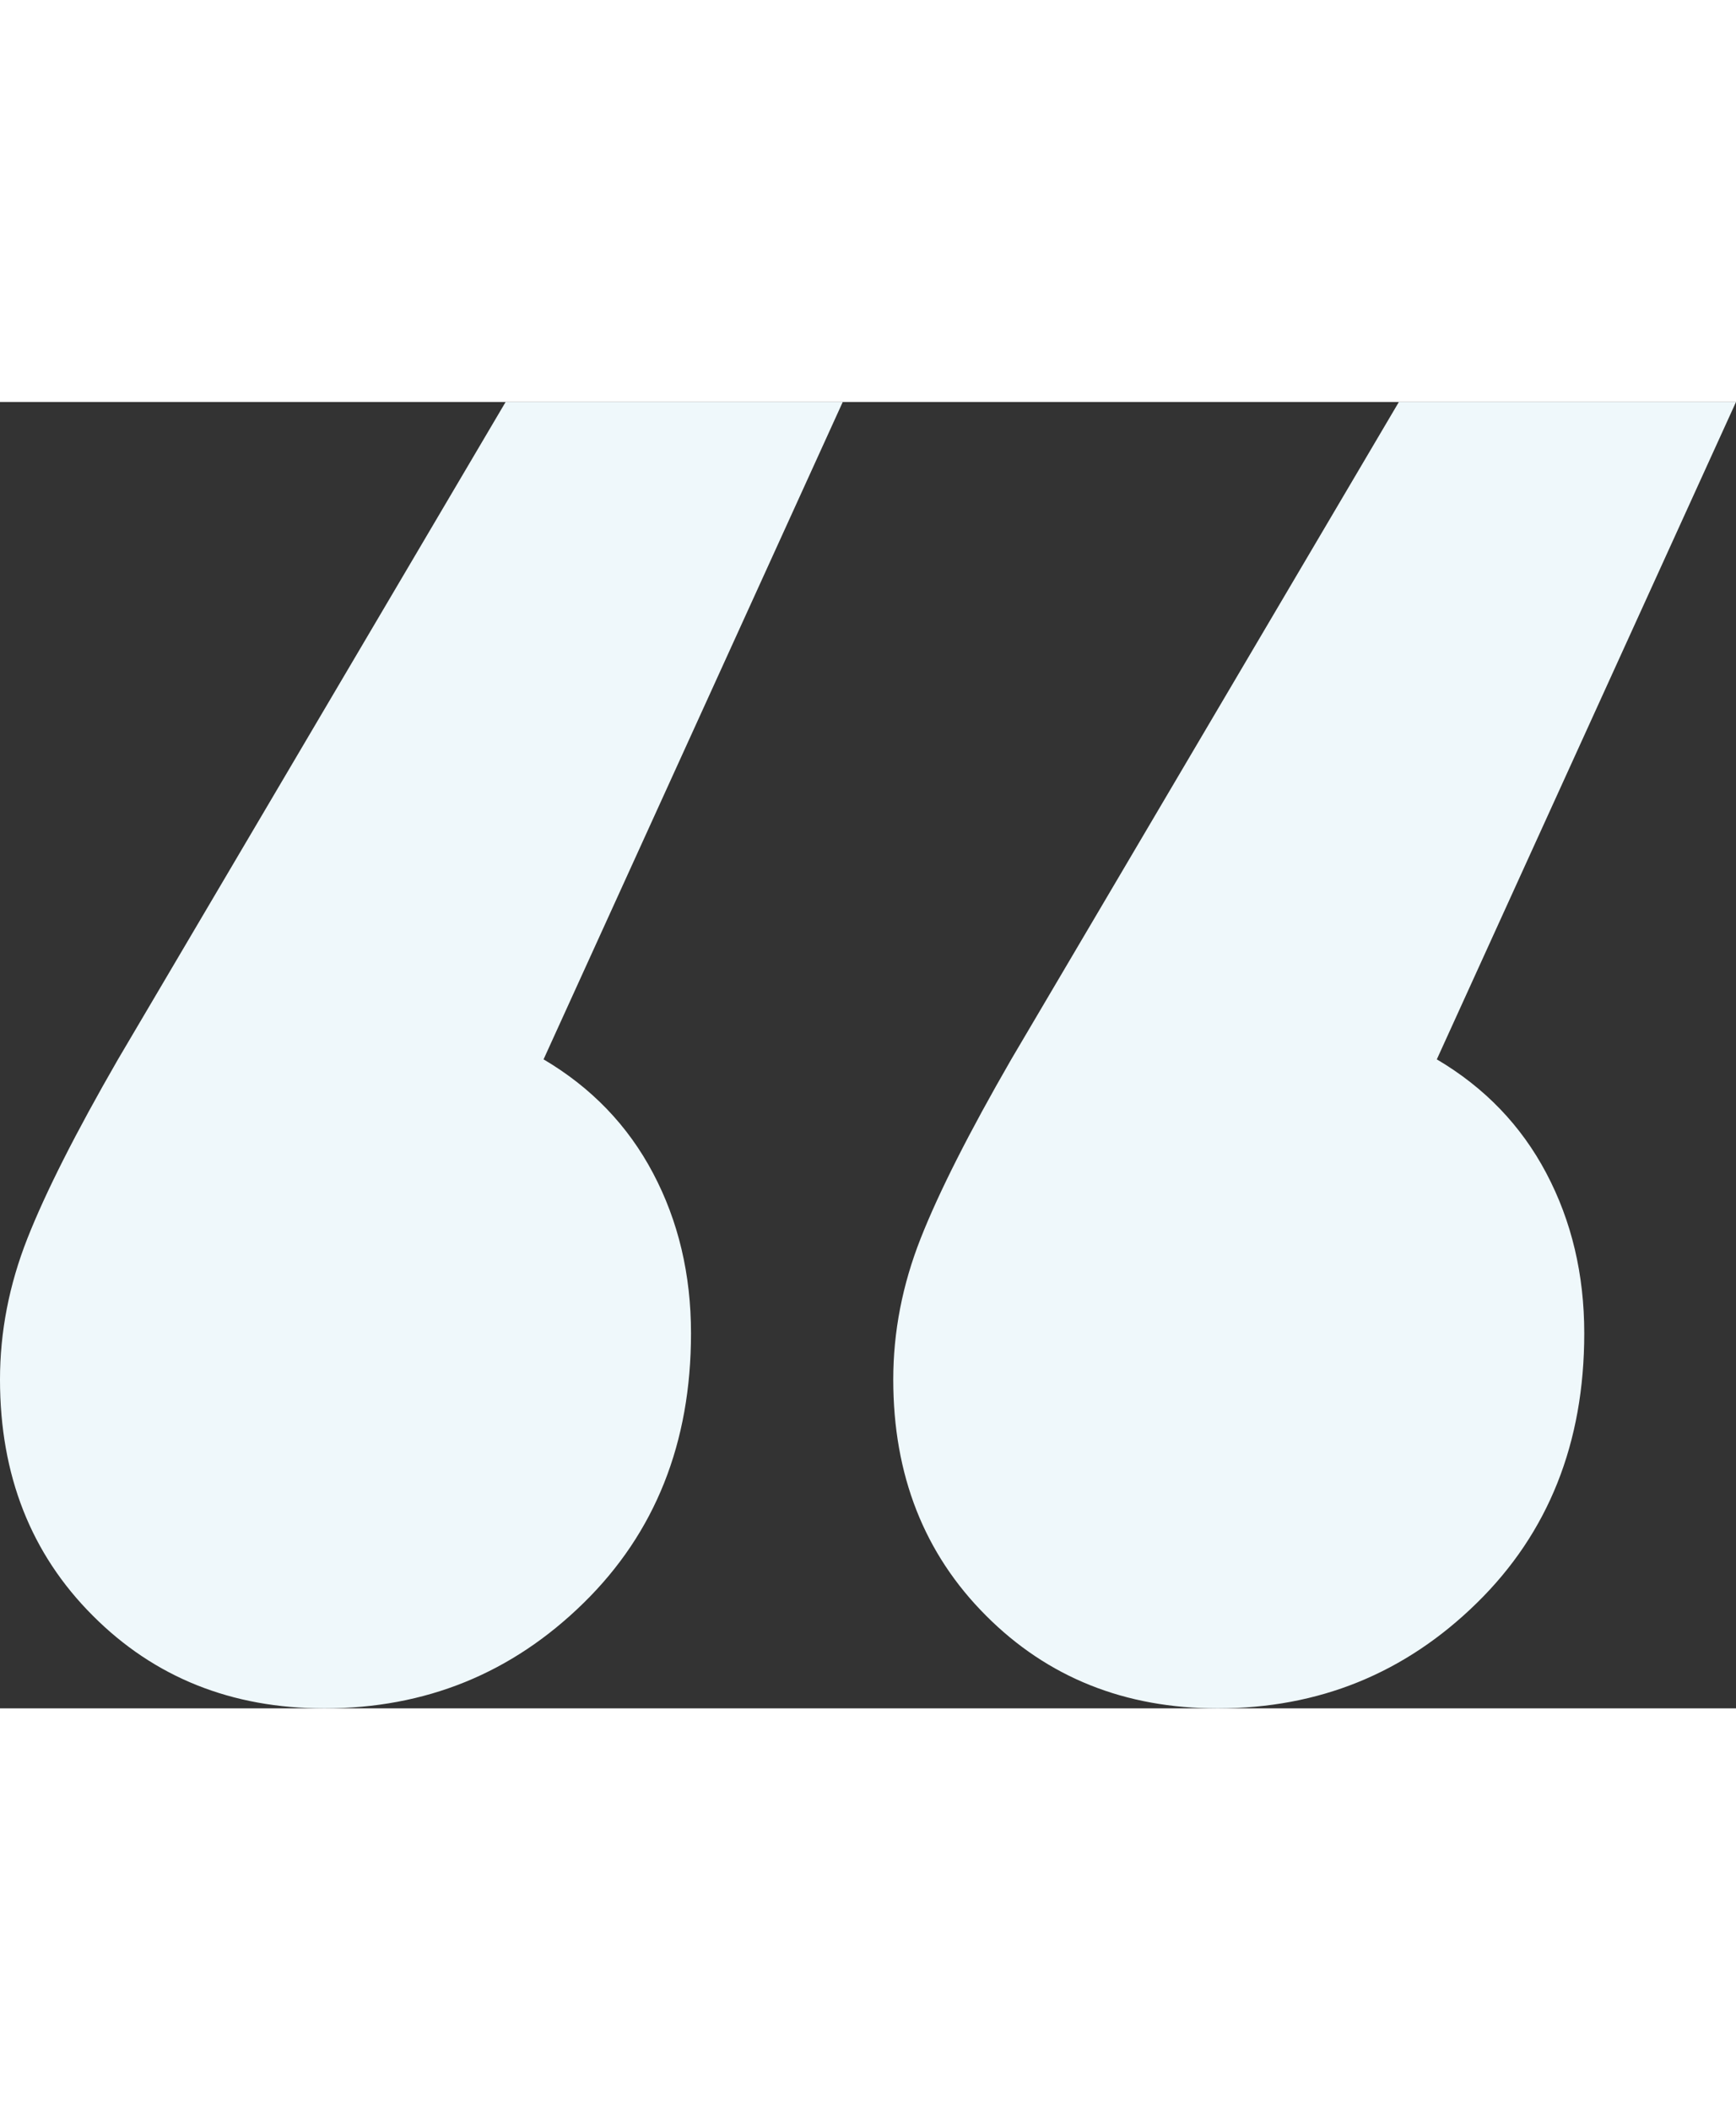
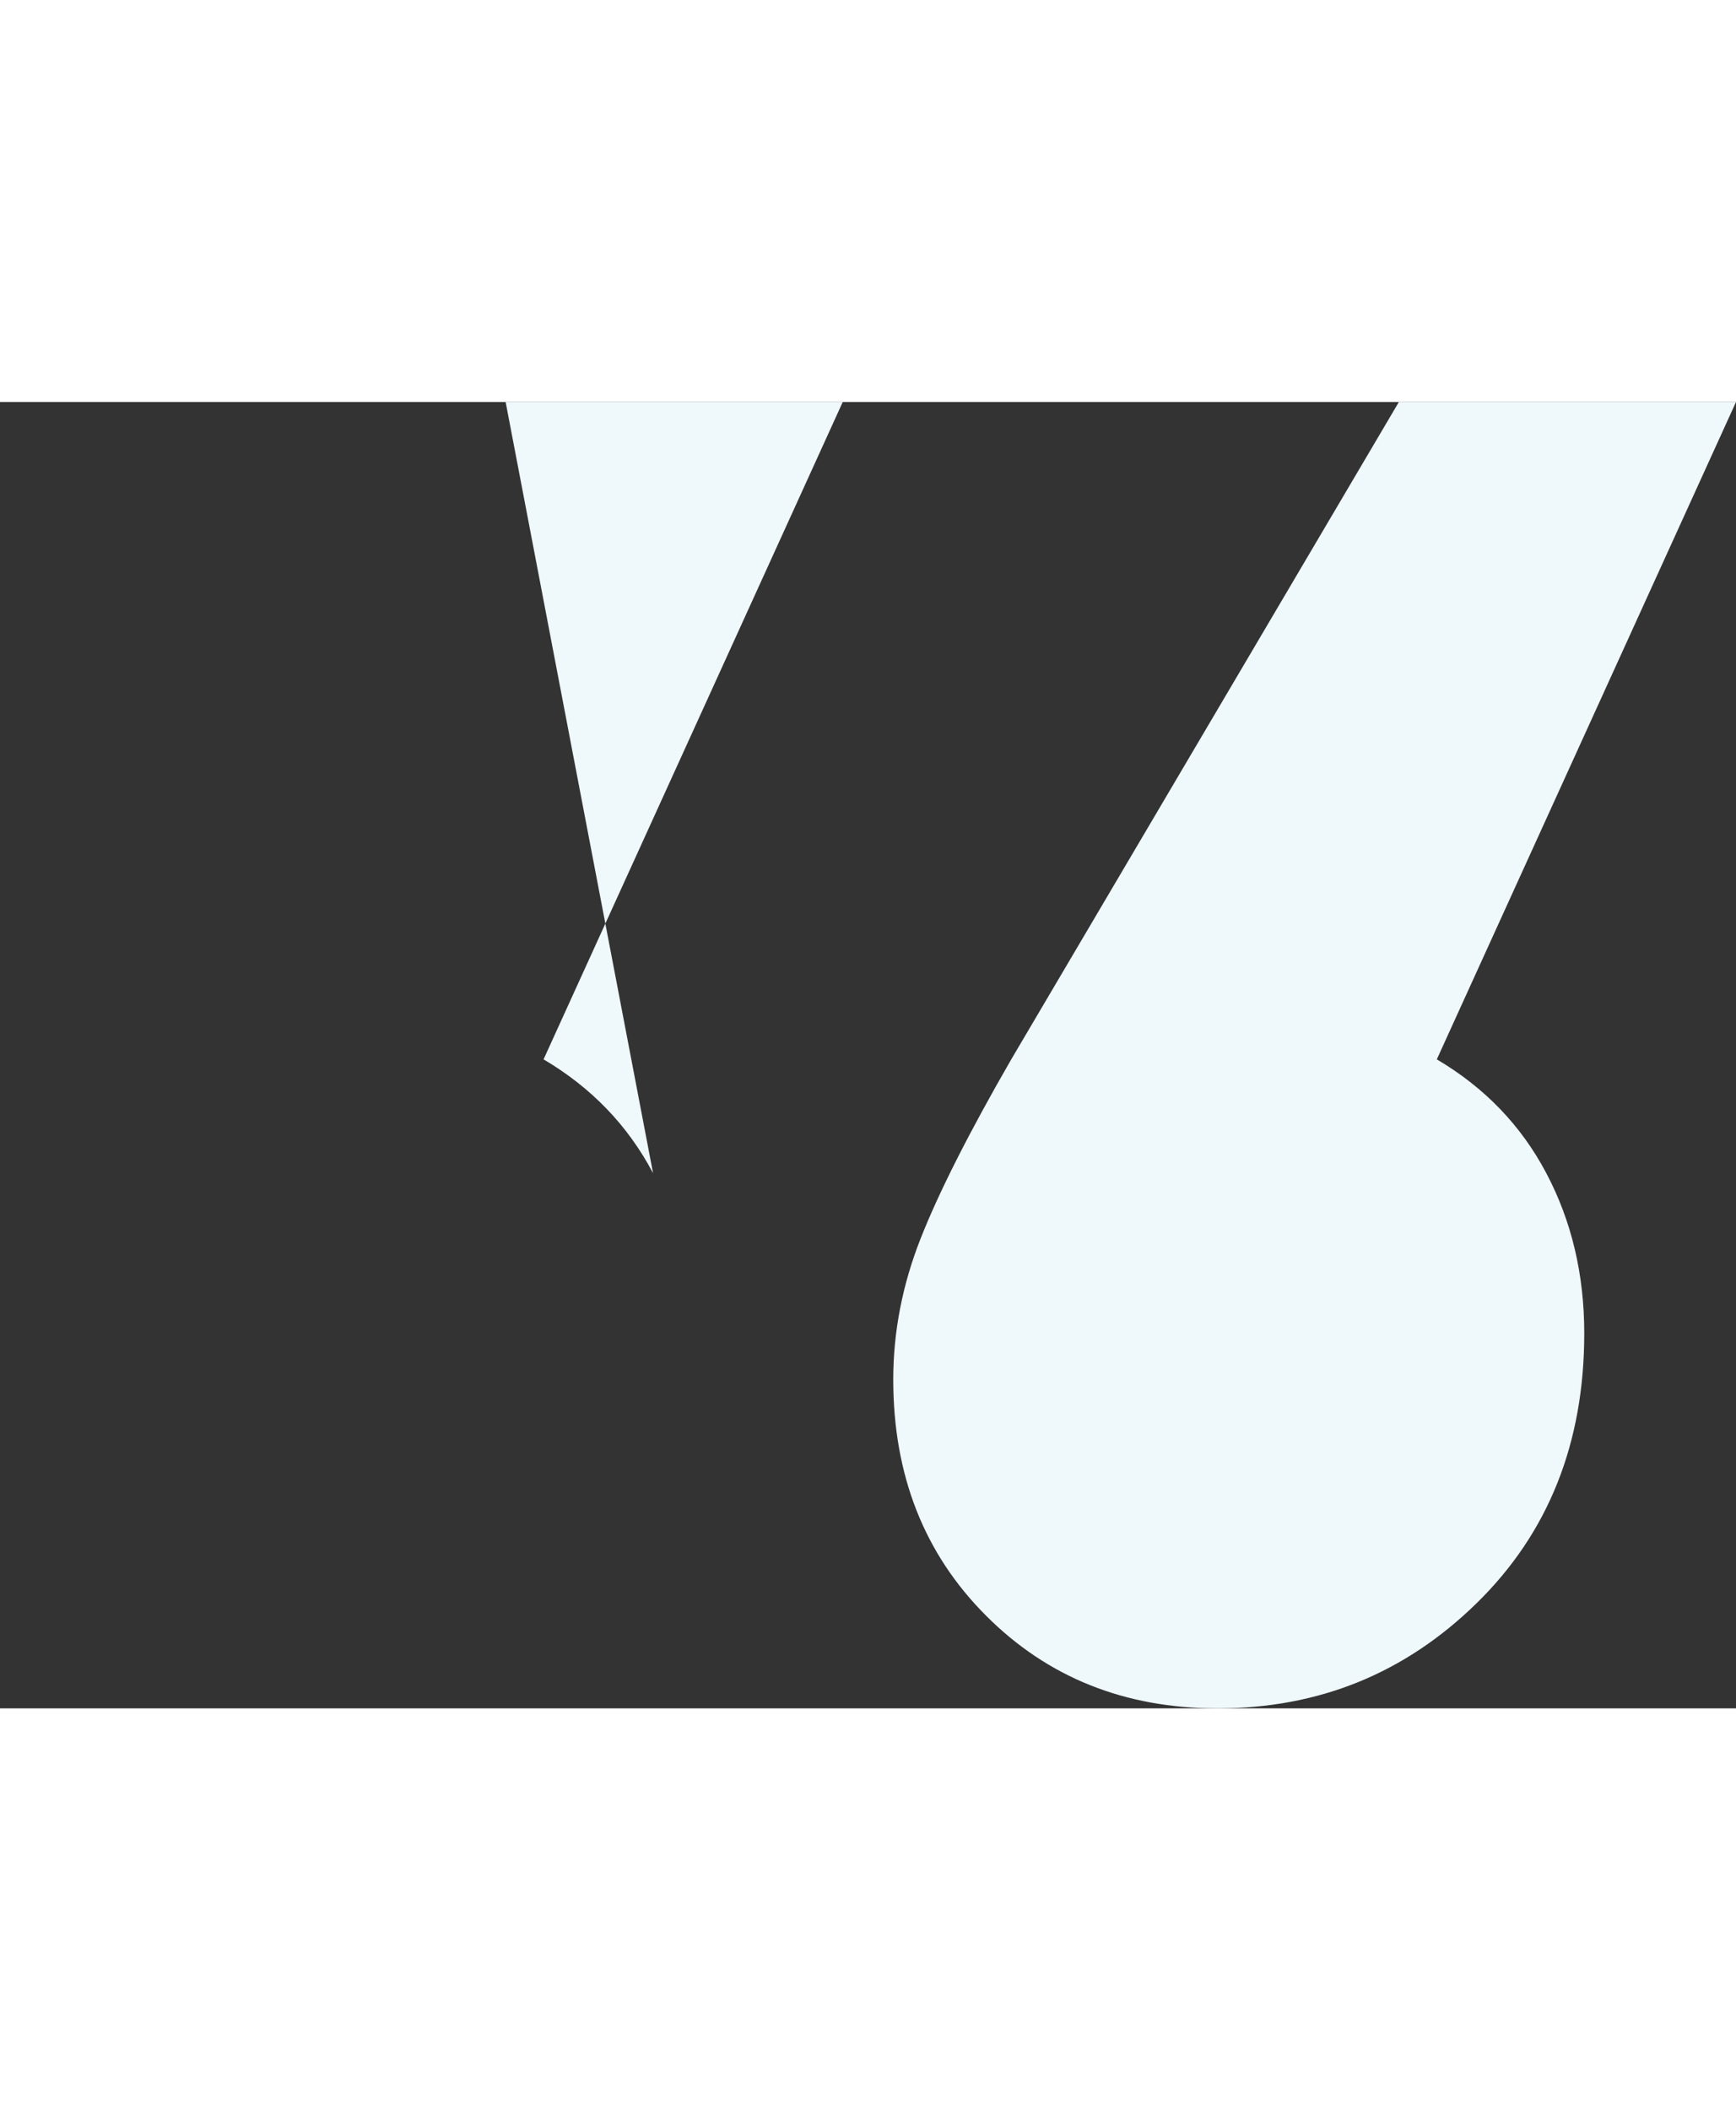
<svg xmlns="http://www.w3.org/2000/svg" width="100" id="Layer_2" viewBox="0 0 161.54 121.54">
  <rect x="0" y="0" width="161.54" height="121.54" fill="#333333" stroke="none" />
  <defs>
    <style>.cls-1{fill:#eff8fb;stroke-width:0px;}</style>
  </defs>
  <g id="focus_area_section">
-     <path class="cls-1" d="M60.77,71.75c2.35,4.45,3.53,9.41,3.53,14.9,0,10.19-3.33,18.56-10,25.09-6.67,6.54-14.7,9.8-24.11,9.8-8.63,0-15.82-2.87-21.56-8.63-5.75-5.75-8.63-13.07-8.63-21.96,0-4.44.85-8.82,2.55-13.13,1.7-4.31,4.51-9.86,8.43-16.66L47.05,0h31.37l-27.84,61.16c4.44,2.62,7.84,6.14,10.19,10.59ZM143.89,71.75c2.35,4.45,3.53,9.41,3.53,14.9,0,10.19-3.33,18.56-10,25.09-6.67,6.54-14.7,9.8-24.11,9.8-8.63,0-15.82-2.87-21.56-8.63-5.75-5.75-8.63-13.07-8.63-21.96,0-4.44.85-8.82,2.55-13.13,1.7-4.31,4.51-9.86,8.43-16.66L130.17,0h31.37l-27.84,61.16c4.44,2.62,7.84,6.14,10.19,10.59Z" />
+     <path class="cls-1" d="M60.77,71.75L47.05,0h31.37l-27.84,61.16c4.44,2.62,7.84,6.14,10.19,10.59ZM143.89,71.75c2.35,4.45,3.53,9.41,3.53,14.9,0,10.19-3.33,18.56-10,25.09-6.67,6.54-14.7,9.8-24.11,9.8-8.63,0-15.82-2.87-21.56-8.63-5.75-5.75-8.63-13.07-8.63-21.96,0-4.44.85-8.82,2.55-13.13,1.7-4.31,4.51-9.86,8.43-16.66L130.17,0h31.37l-27.84,61.16c4.44,2.62,7.84,6.14,10.19,10.59Z" />
  </g>
</svg>